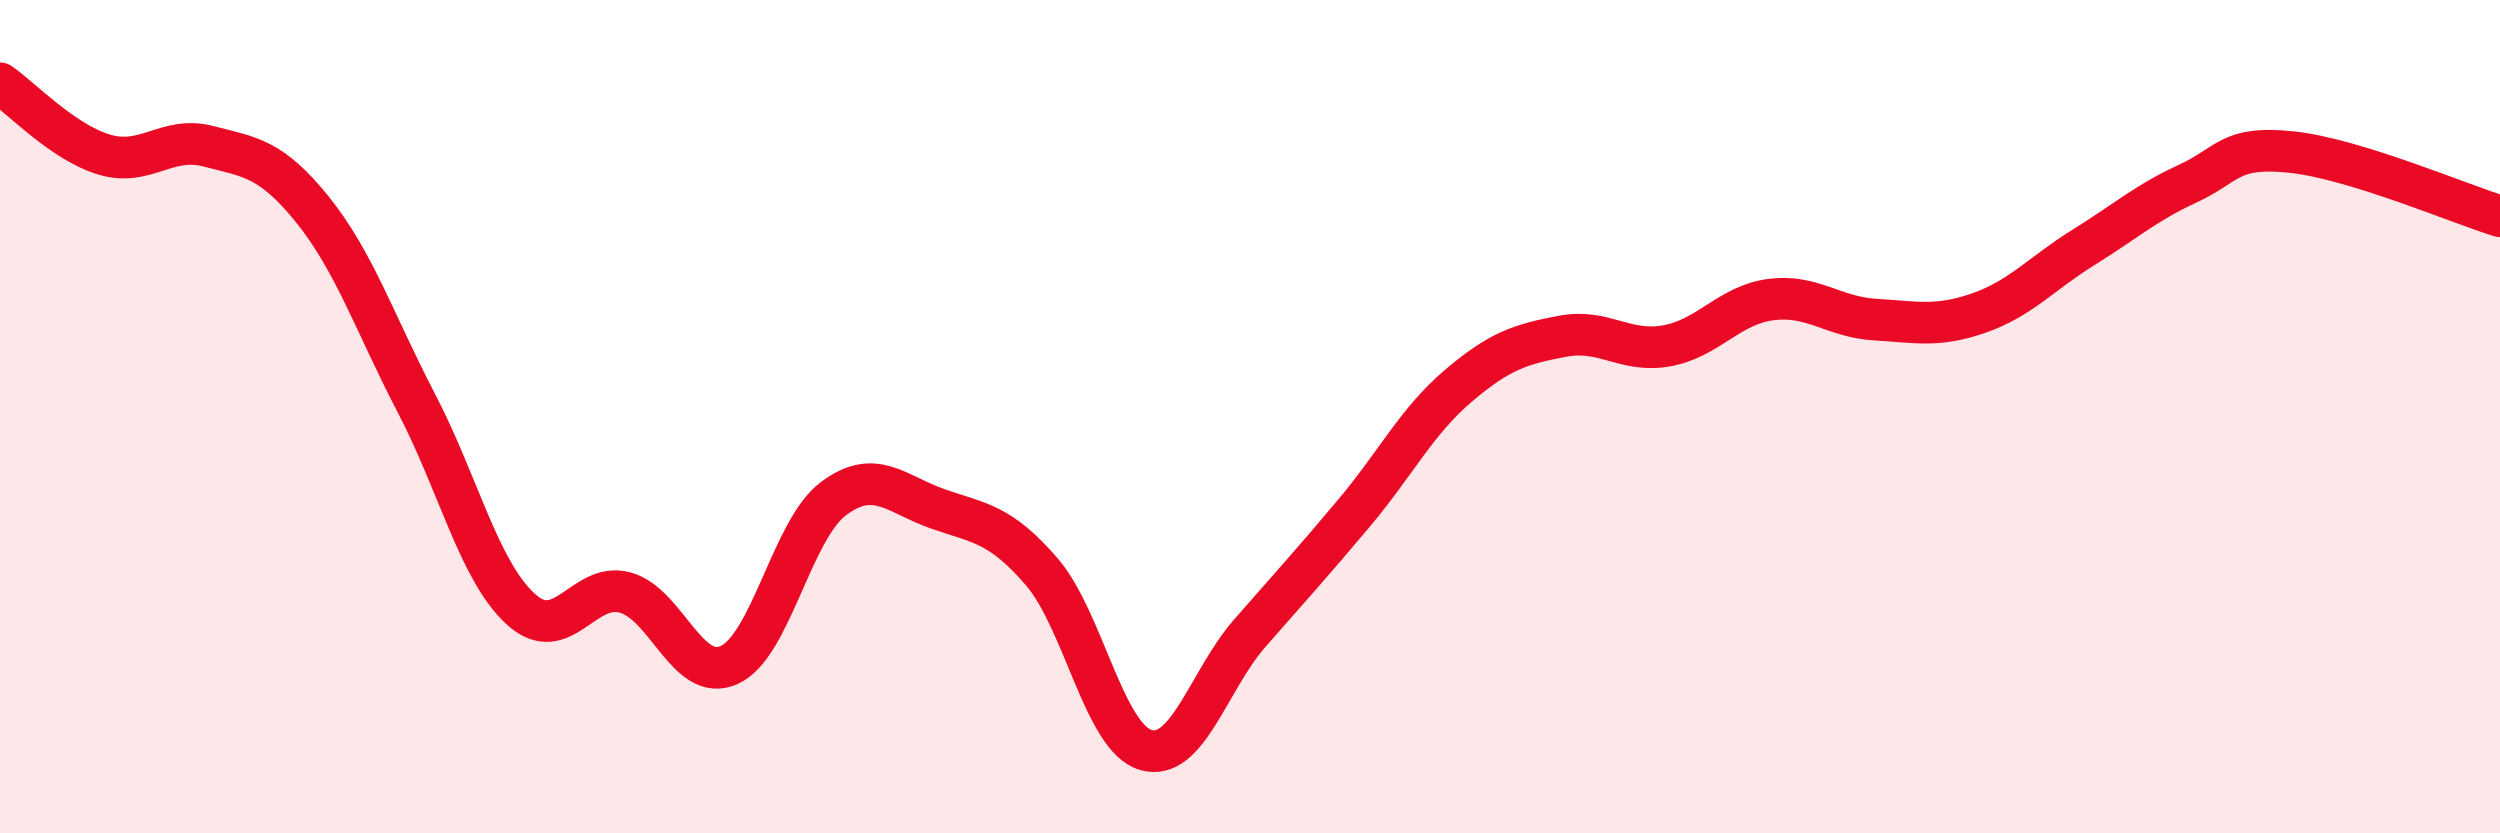
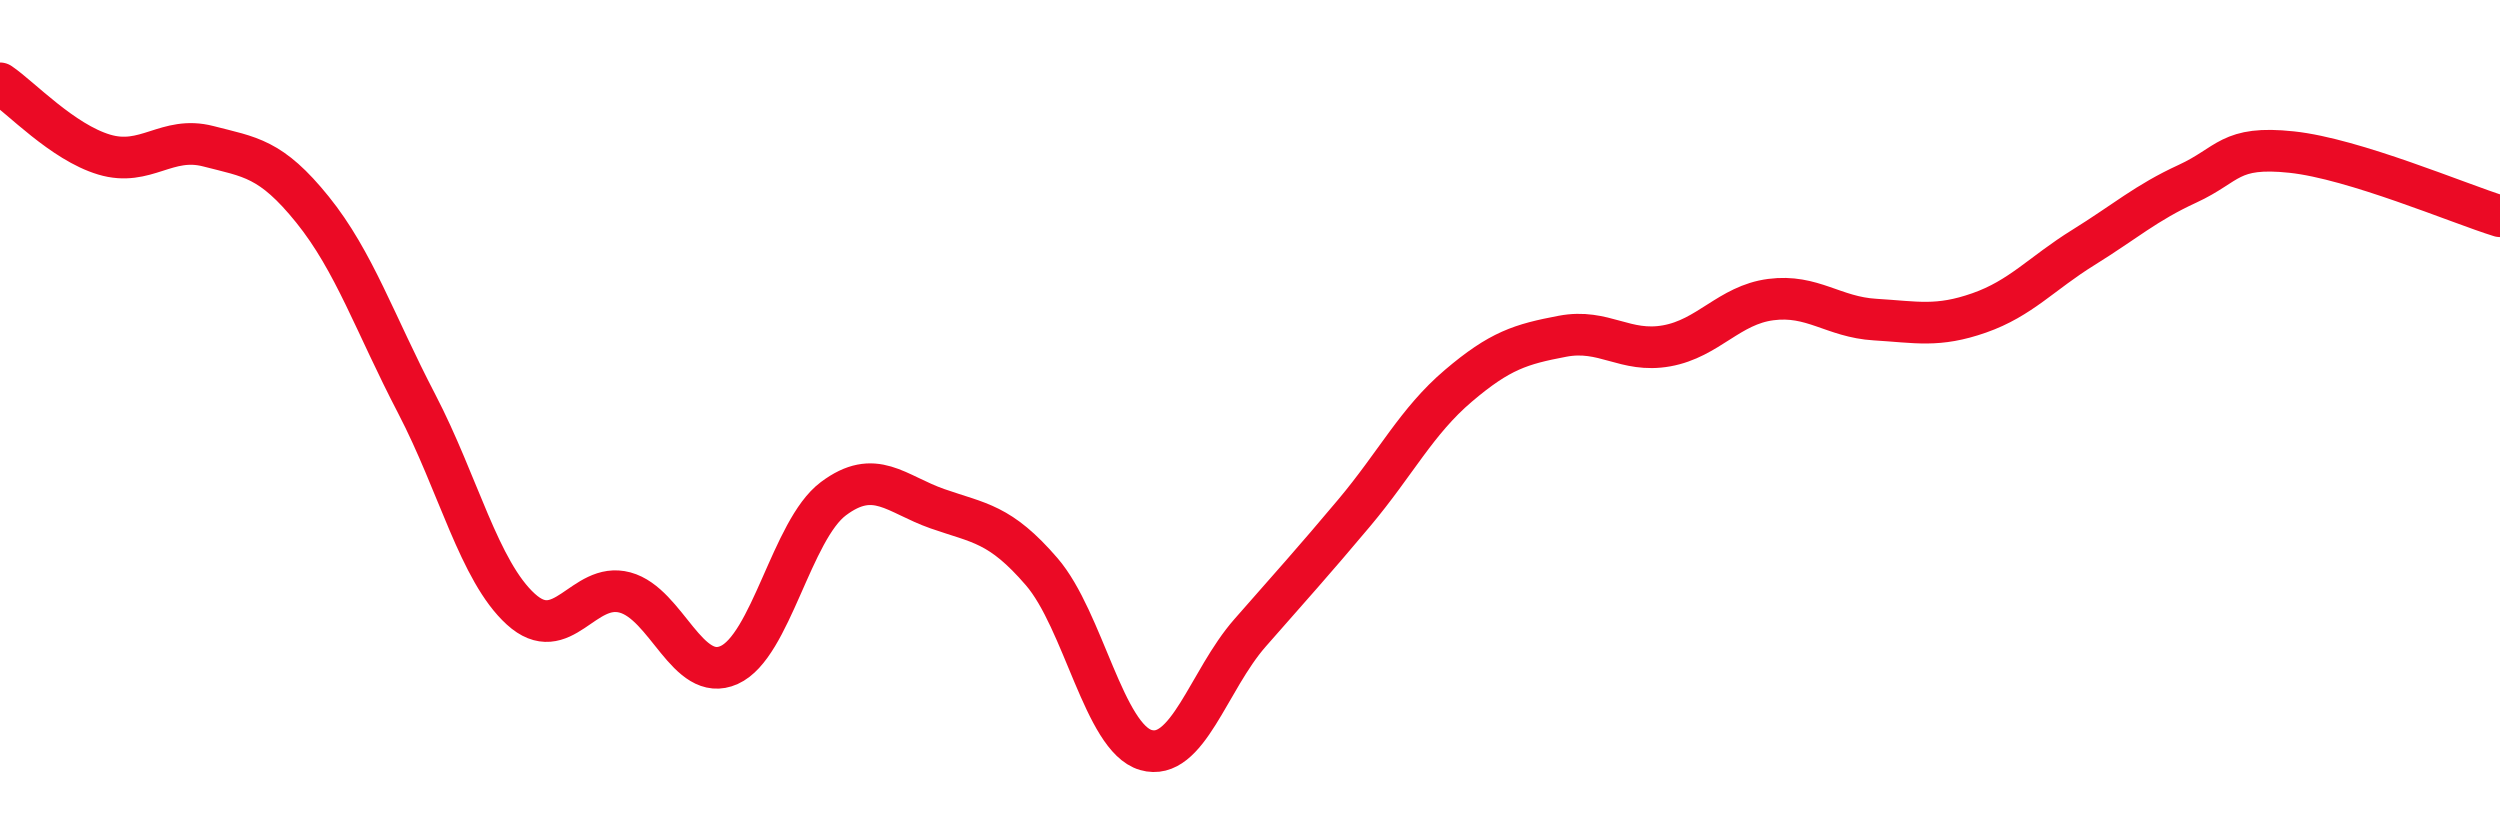
<svg xmlns="http://www.w3.org/2000/svg" width="60" height="20" viewBox="0 0 60 20">
-   <path d="M 0,2 C 0.5,2.34 1.5,3.41 2.5,3.71 C 3.5,4.01 4,3.25 5,3.51 C 6,3.77 6.5,3.79 7.5,5.03 C 8.5,6.27 9,7.77 10,9.69 C 11,11.61 11.5,13.71 12.5,14.62 C 13.5,15.53 14,13.95 15,14.22 C 16,14.49 16.5,16.41 17.5,15.96 C 18.5,15.51 19,12.72 20,11.97 C 21,11.22 21.5,11.86 22.5,12.21 C 23.5,12.56 24,12.56 25,13.72 C 26,14.88 26.5,17.71 27.5,18 C 28.5,18.29 29,16.33 30,15.19 C 31,14.05 31.5,13.5 32.5,12.31 C 33.5,11.12 34,10.11 35,9.26 C 36,8.41 36.5,8.26 37.5,8.07 C 38.5,7.88 39,8.48 40,8.3 C 41,8.12 41.5,7.32 42.5,7.19 C 43.5,7.06 44,7.61 45,7.67 C 46,7.73 46.5,7.86 47.5,7.51 C 48.5,7.16 49,6.56 50,5.94 C 51,5.32 51.5,4.87 52.5,4.41 C 53.5,3.95 53.5,3.49 55,3.65 C 56.5,3.81 59,4.88 60,5.19L60 20L0 20Z" fill="#EB0A25" opacity="0.1" stroke-linecap="round" stroke-linejoin="round" />
  <path d="M 0,2 C 0.5,2.34 1.5,3.41 2.5,3.71 C 3.5,4.01 4,3.25 5,3.51 C 6,3.77 6.5,3.79 7.5,5.03 C 8.5,6.27 9,7.77 10,9.69 C 11,11.61 11.5,13.71 12.5,14.62 C 13.5,15.53 14,13.95 15,14.22 C 16,14.49 16.5,16.41 17.5,15.96 C 18.5,15.51 19,12.72 20,11.97 C 21,11.22 21.5,11.86 22.5,12.21 C 23.5,12.56 24,12.56 25,13.72 C 26,14.88 26.5,17.71 27.5,18 C 28.5,18.29 29,16.33 30,15.19 C 31,14.05 31.5,13.5 32.5,12.31 C 33.5,11.12 34,10.11 35,9.26 C 36,8.41 36.5,8.26 37.5,8.07 C 38.5,7.88 39,8.48 40,8.3 C 41,8.12 41.5,7.32 42.5,7.19 C 43.5,7.06 44,7.61 45,7.67 C 46,7.73 46.5,7.86 47.5,7.51 C 48.5,7.16 49,6.56 50,5.94 C 51,5.32 51.5,4.87 52.5,4.41 C 53.5,3.95 53.5,3.49 55,3.65 C 56.5,3.81 59,4.88 60,5.19" stroke="#EB0A25" stroke-width="1" fill="none" stroke-linecap="round" stroke-linejoin="round" />
</svg>